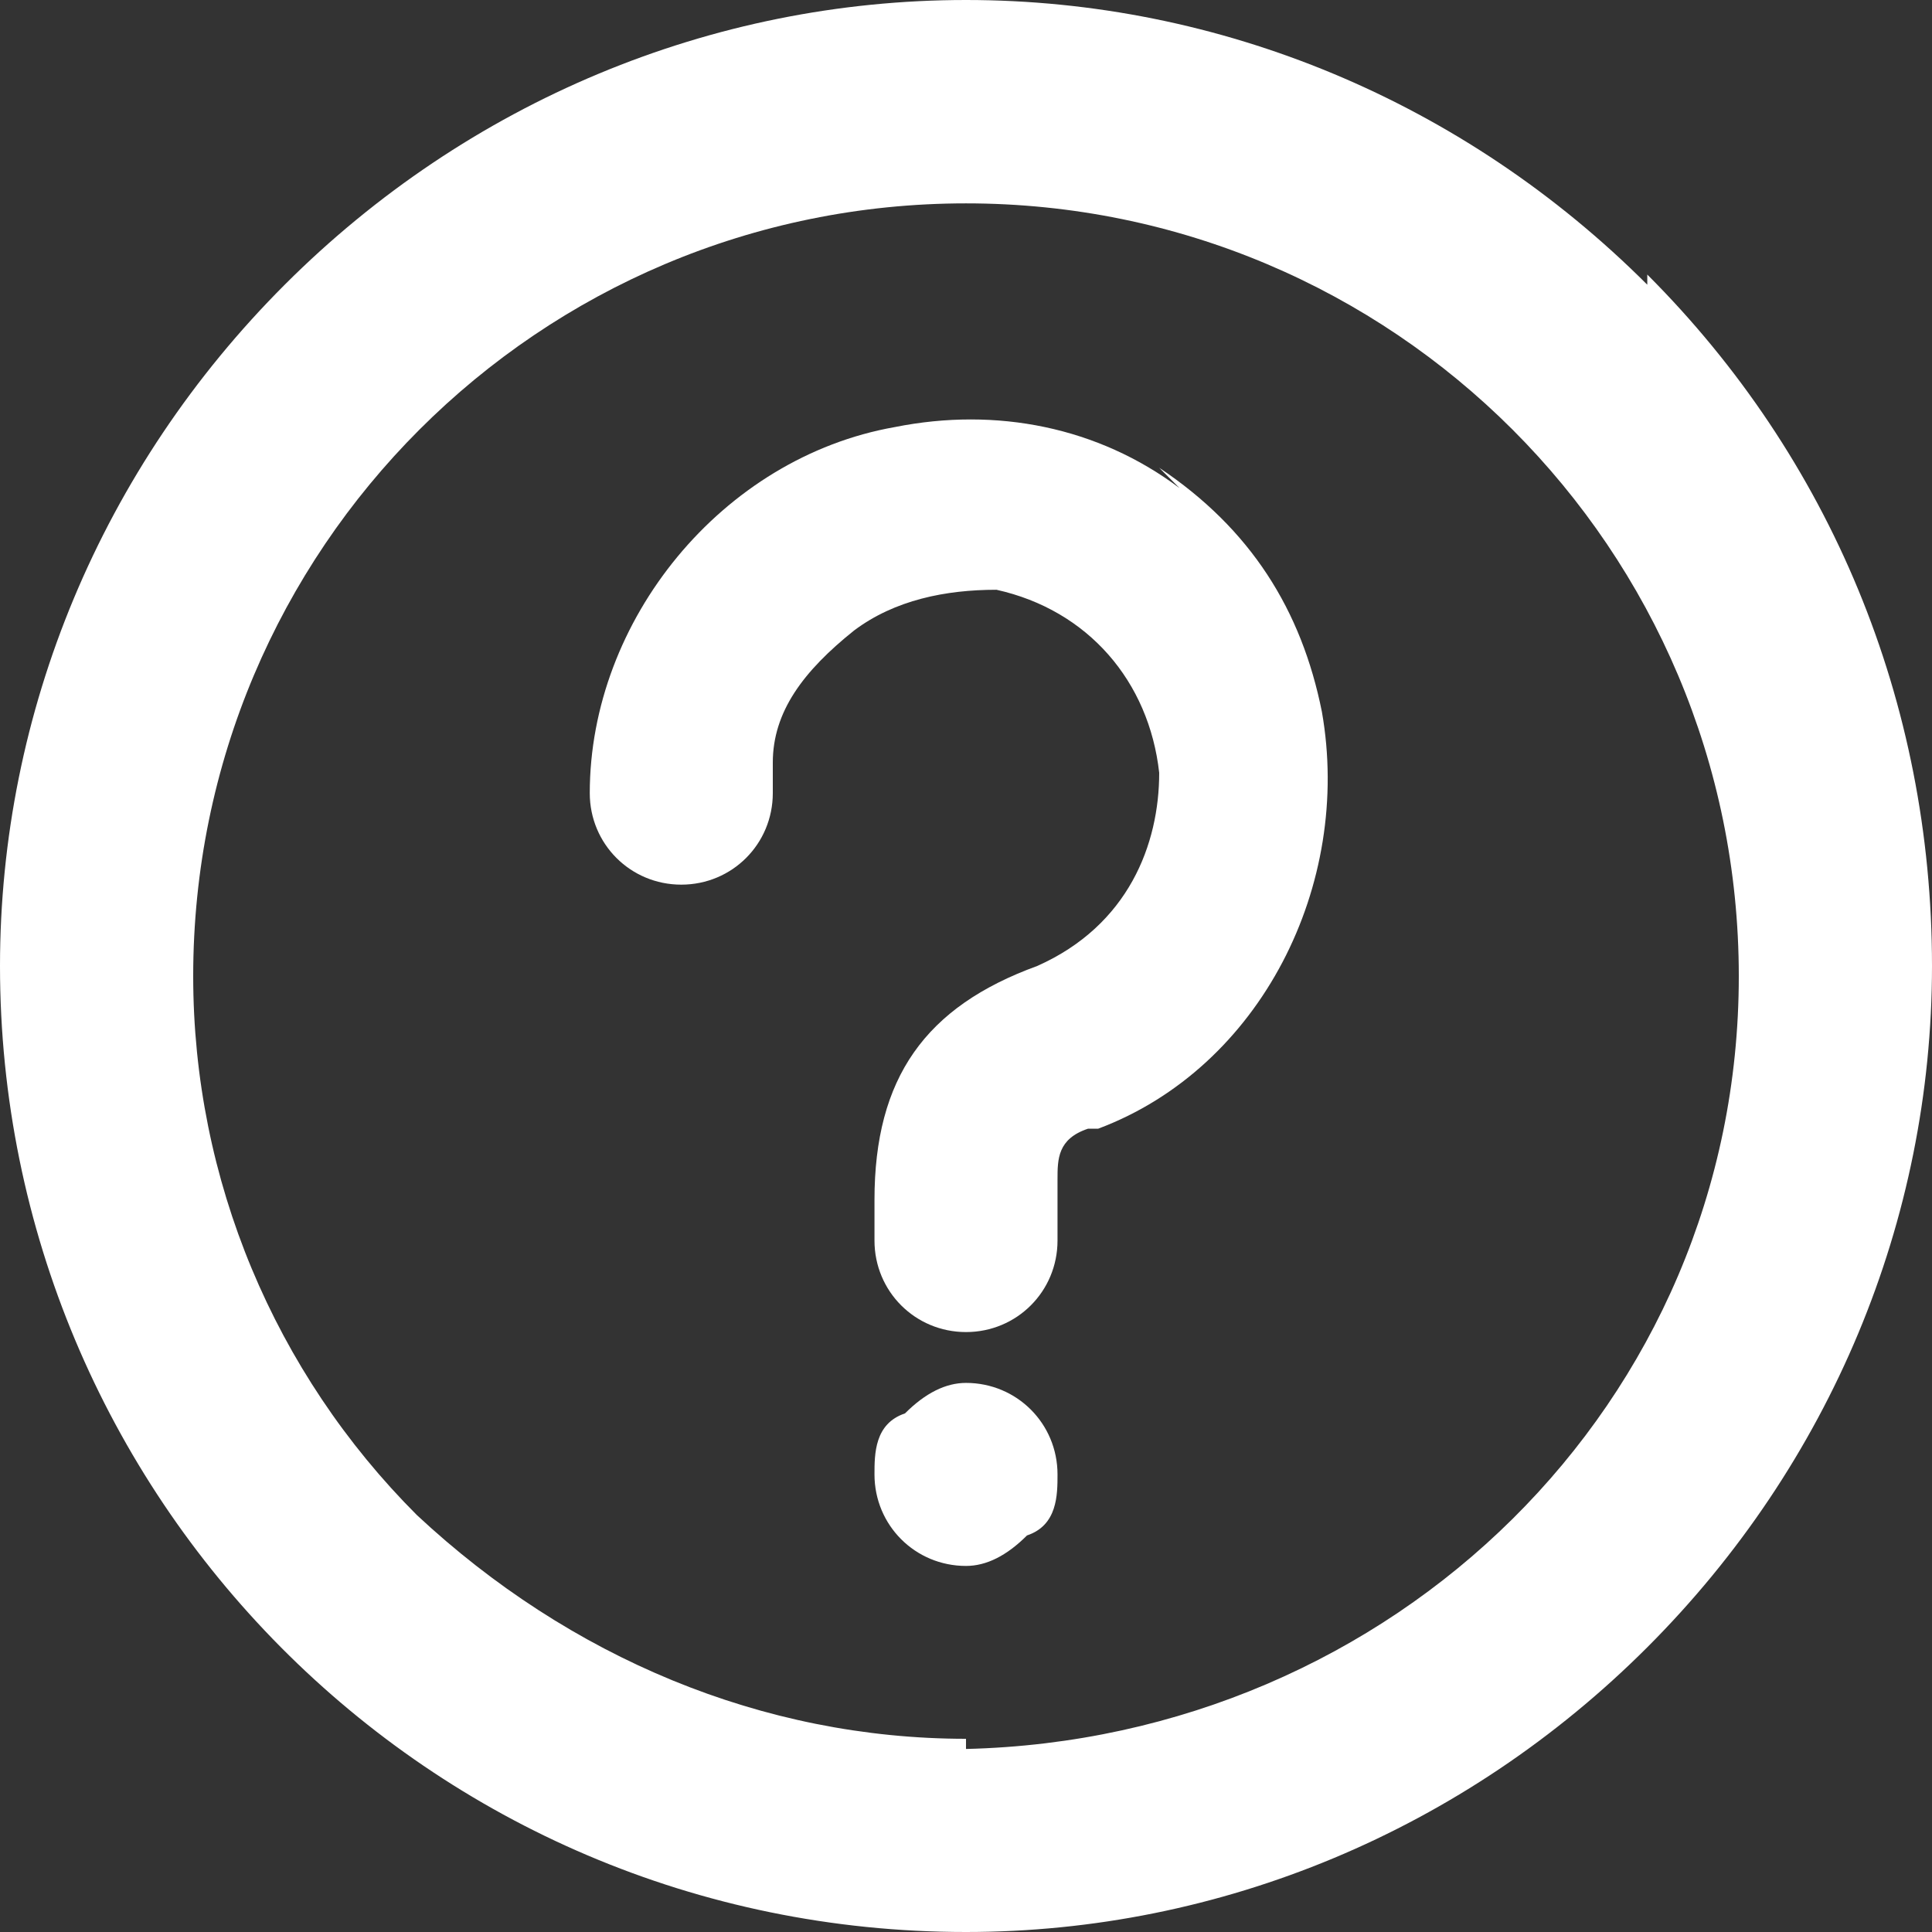
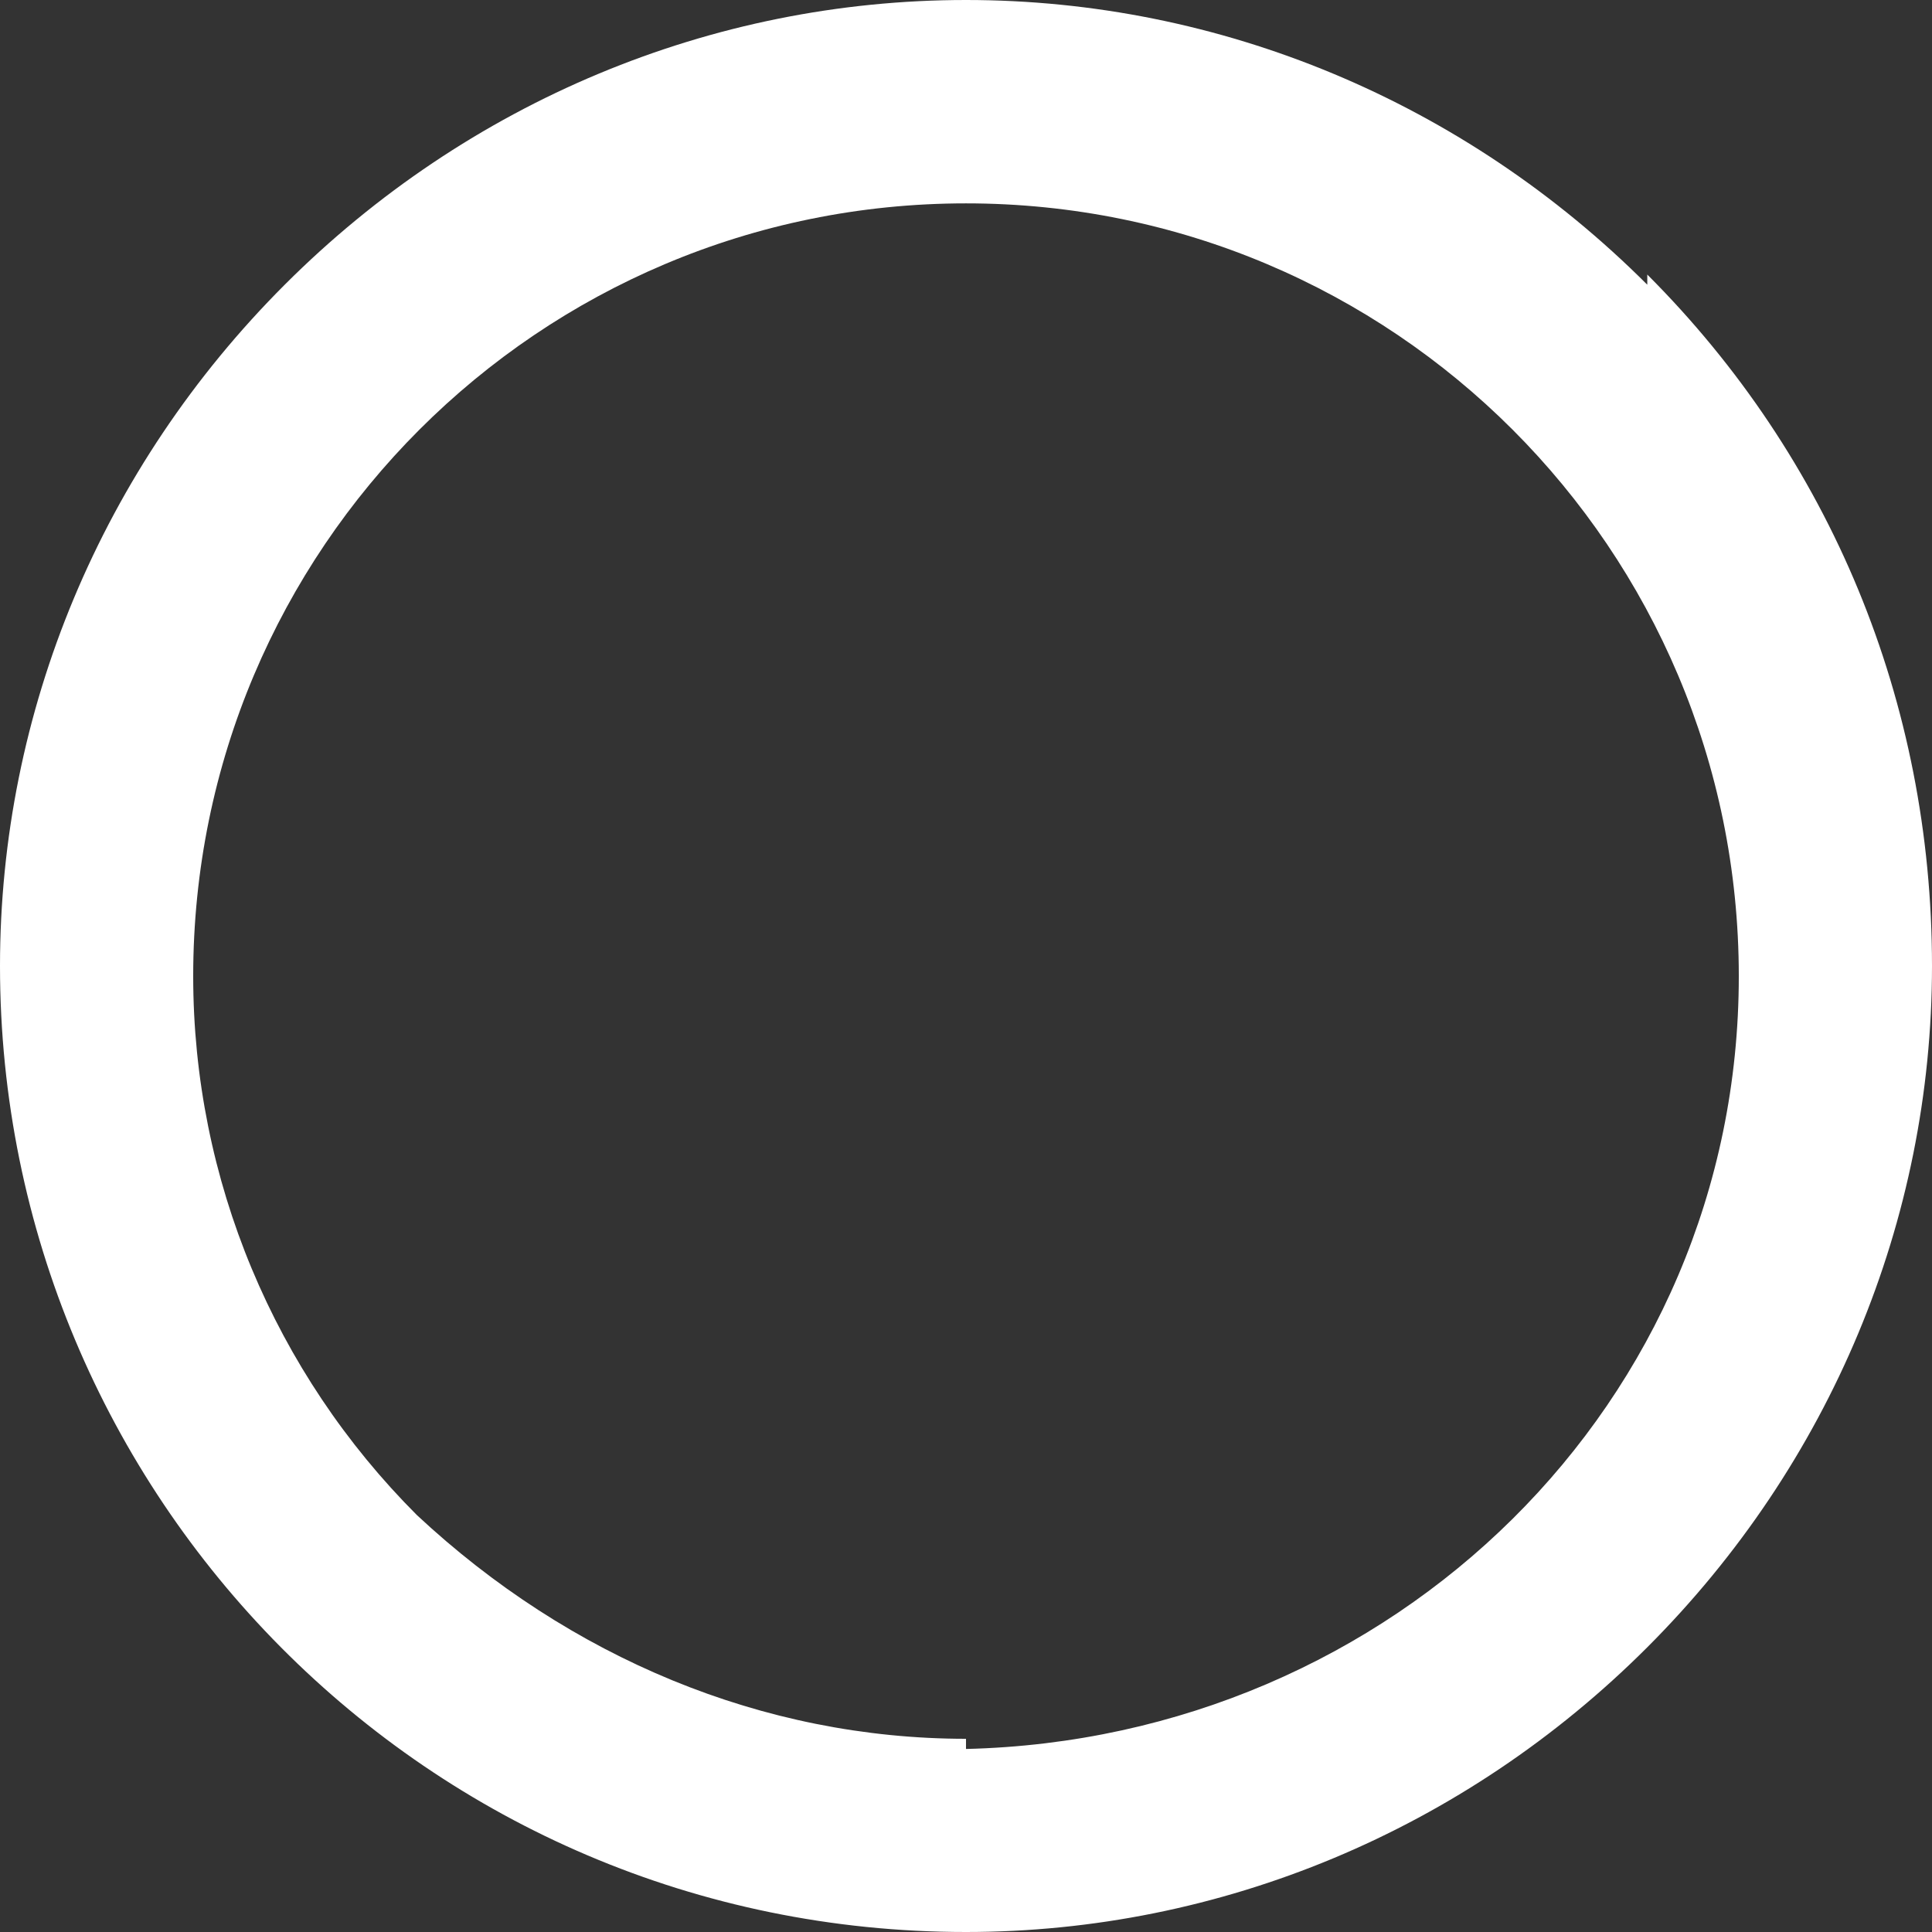
<svg xmlns="http://www.w3.org/2000/svg" version="1.1" viewBox="0 0 19 19">
  <rect x="0" y="0" width="19" height="19" fill="#333333" stroke="none" />
  <defs>
    <style>
      .cls-1 {
        fill: #fff;
        fill-rule: evenodd;
      }
    </style>
  </defs>
  <g>
    <g id="Capa_1">
      <path class="cls-1" d="M16.2,2.8h0C14.4,1,12,0,9.5,0S4.6,1,2.8,2.8C1,4.6,0,7,0,9.5,0,14.7,4.2,19,9.5,19h0c2.5,0,4.9-1,6.7-2.8,1.8-1.8,2.8-4.2,2.8-6.7,0-2.6-1-5-2.8-6.8ZM9.5,17.1c-2,0-3.9-.8-5.4-2.2-1.4-1.4-2.2-3.3-2.2-5.3,0-4.2,3.4-7.6,7.6-7.6h0c4.2,0,7.6,3.4,7.6,7.6,0,4.2-3.4,7.5-7.6,7.6Z" />
-       <path class="cls-1" d="M11.6,4.8c-.8-.6-1.8-.8-2.8-.6-1.7.3-3,1.9-3,3.6,0,.5.4.9.9.9h0c.5,0,.9-.4.9-.9,0-.1,0-.2,0-.3h0c0-.5.3-.9.8-1.3.4-.3.9-.4,1.4-.4.9.2,1.5.9,1.6,1.8,0,.7-.3,1.5-1.2,1.9-1.1.4-1.6,1.1-1.6,2.3h0c0,.1,0,.2,0,.2h0c0,0,0,.1,0,.2,0,.5.4.9.9.9h0c.5,0,.9-.4.9-.9,0-.1,0-.2,0-.4h0v-.2c0-.2,0-.4.3-.5,0,0,0,0,.1,0h0s0,0,0,0c0,0,0,0,0,0,1.6-.6,2.5-2.4,2.2-4.1-.2-1-.7-1.8-1.6-2.4Z" />
-       <path class="cls-1" d="M9.5,13.6h0c.5,0,.9.4.9.9,0,.2,0,.5-.3.6-.2.2-.4.3-.6.3h0c-.5,0-.9-.4-.9-.9,0-.2,0-.5.3-.6.2-.2.4-.3.6-.3Z" />
    </g>
  </g>
</svg>